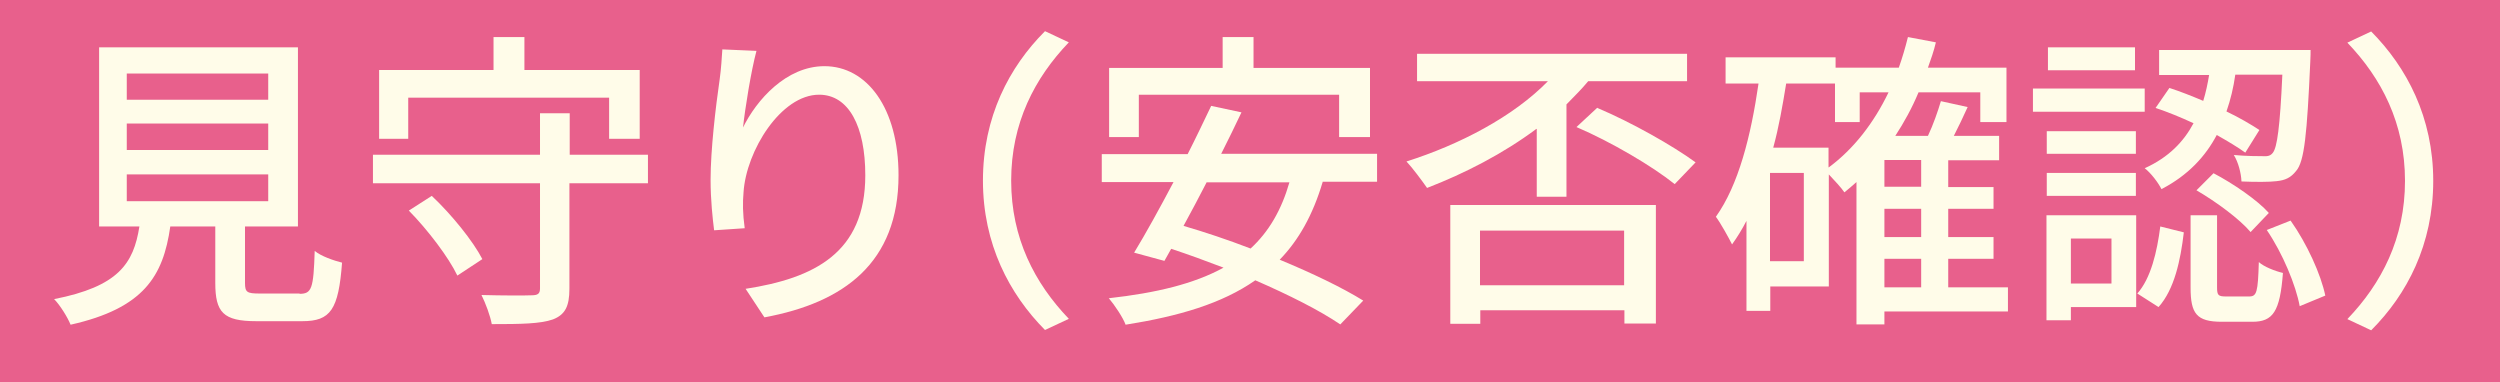
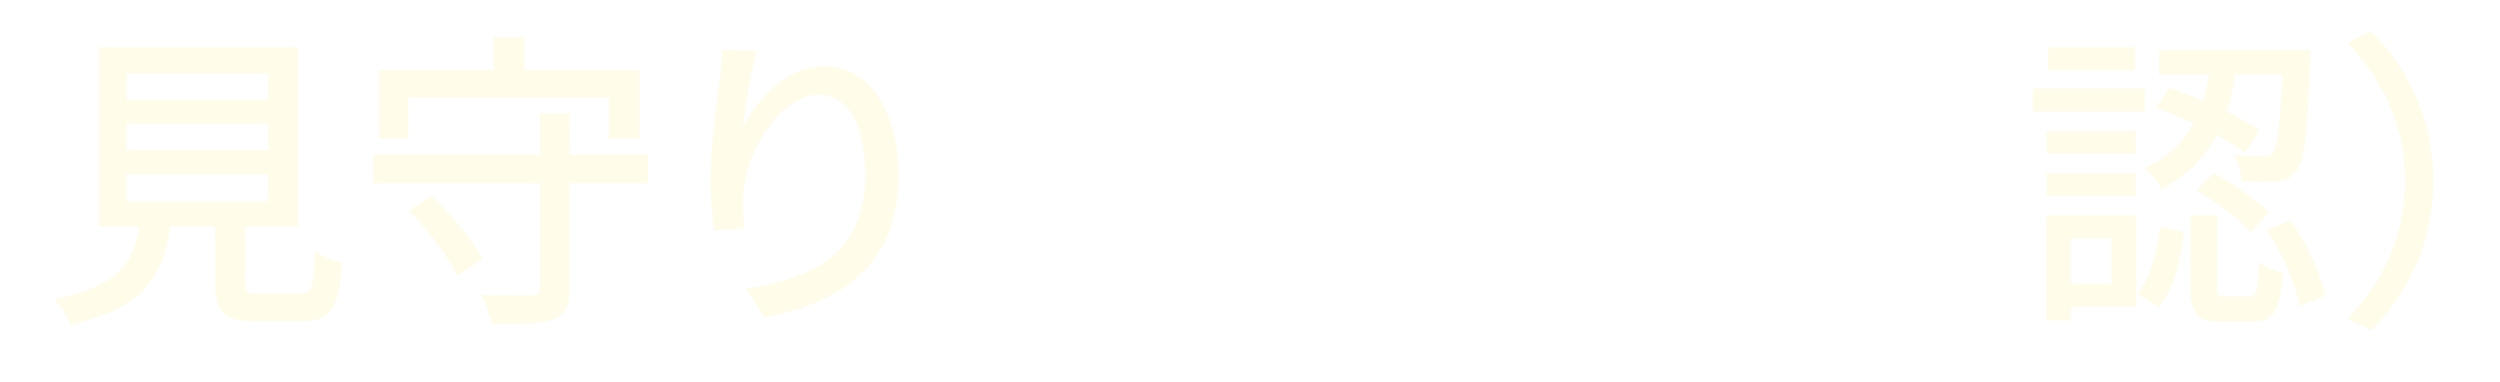
<svg xmlns="http://www.w3.org/2000/svg" id="_レイヤー_2" data-name="レイヤー 2" viewBox="0 0 85 13">
  <defs>
    <style>
      .cls-1 {
        fill: #fffce9;
      }

      .cls-1, .cls-2 {
        stroke-width: 0px;
      }

      .cls-2 {
        fill: #e8608c;
      }
    </style>
  </defs>
  <g id="_レイヤー_1-2" data-name="レイヤー 1">
-     <rect class="cls-2" width="85" height="13" />
    <path class="cls-1" d="M10.18,9.99c.42,0,.48-.17.52-1.46.21.18.65.33.93.4-.12,1.6-.39,1.99-1.35,1.99h-1.57c-1.12,0-1.39-.3-1.39-1.3v-1.92h-1.53c-.24,1.69-.9,2.78-3.39,3.34-.1-.25-.36-.67-.56-.87,2.18-.43,2.7-1.2,2.9-2.47h-1.37V1.61h6.76v6.09h-1.8v1.92c0,.32.07.36.5.36h1.36ZM4.31,3.39h4.81v-.89h-4.81v.89ZM4.31,5.1h4.81v-.9h-4.81v.9ZM4.31,6.84h4.81v-.91h-4.81v.91Z" />
    <path class="cls-1" d="M22.02,6.23h-2.66v3.59c0,.6-.15.88-.56,1.04-.43.15-1.08.16-2.08.16-.05-.28-.21-.71-.35-.99.72.02,1.48.02,1.7.01.21,0,.29-.05.29-.23v-3.58h-5.68v-.97h5.68v-1.41h1.01v1.41h2.66v.97ZM13.89,4.72h-1v-2.34h3.89v-1.12h1.05v1.12h3.92v2.34h-1.04v-1.4h-6.83v1.4ZM14.68,6.66c.67.63,1.4,1.53,1.72,2.15l-.85.56c-.29-.61-1-1.55-1.65-2.21l.78-.5Z" />
    <path class="cls-1" d="M25.25,4.36c.47-.97,1.49-2.11,2.78-2.11,1.45,0,2.52,1.43,2.52,3.71,0,2.97-1.85,4.33-4.56,4.83l-.64-.97c2.33-.36,4.07-1.22,4.07-3.86,0-1.66-.56-2.74-1.57-2.74-1.3,0-2.48,1.91-2.57,3.32-.03.35-.03.71.04,1.22l-1.04.07c-.05-.4-.12-1.02-.12-1.72,0-1,.17-2.46.31-3.42.05-.36.07-.71.09-1.01l1.16.05c-.18.67-.39,1.96-.46,2.63Z" />
-     <path class="cls-1" d="M35.53,1.06l.81.38c-1.16,1.21-1.96,2.74-1.96,4.7s.8,3.49,1.96,4.7l-.81.38c-1.21-1.22-2.11-2.92-2.11-5.08s.89-3.86,2.11-5.08Z" />
-     <path class="cls-1" d="M44.97,6.19c-.33,1.11-.81,1.97-1.46,2.64,1.11.46,2.13.95,2.84,1.39l-.78.81c-.69-.47-1.74-1-2.89-1.5-1.13.79-2.59,1.22-4.41,1.51-.08-.23-.38-.68-.57-.9,1.61-.18,2.9-.49,3.9-1.04-.6-.23-1.2-.45-1.78-.64l-.23.41-1.03-.28c.39-.64.87-1.51,1.34-2.4h-2.44v-.95h2.92c.29-.57.56-1.14.8-1.64l1.03.22c-.21.45-.45.93-.69,1.41h5.3v.95h-1.85ZM38.72,4.66h-1.01v-2.35h3.86v-1.05h1.05v1.05h3.96v2.35h-1.05v-1.44h-6.81v1.44ZM41.03,6.19c-.27.52-.53,1.02-.79,1.49.72.21,1.5.47,2.28.77.62-.57,1.05-1.31,1.32-2.25h-2.81Z" />
-     <path class="cls-1" d="M52.24,4.38c-1.14.85-2.45,1.52-3.72,2.01-.16-.23-.5-.69-.7-.9,1.8-.57,3.63-1.52,4.81-2.73h-4.45v-.93h9.18v.93h-3.36c-.23.28-.49.53-.74.79v3.14h-1.01v-2.3ZM49.3,6.97h7v4.03h-1.07v-.45h-4.9v.46h-1.02v-4.04ZM50.32,7.84v1.86h4.9v-1.86h-4.9ZM54.31,3.67c1.16.49,2.56,1.28,3.34,1.85l-.71.74c-.76-.61-2.17-1.44-3.34-1.94l.71-.66Z" />
-     <path class="cls-1" d="M68.27,10.59h-4.2v.44h-.95v-4.84c-.14.13-.28.24-.41.35-.1-.15-.34-.41-.53-.61v3.81h-1.99v.83h-.81v-3.06c-.15.29-.31.55-.49.8-.11-.22-.38-.71-.55-.94.77-1.08,1.19-2.74,1.45-4.53h-1.12v-.89h3.74v.35h2.15c.12-.34.22-.68.31-1.04l.95.18c-.07.3-.17.58-.27.86h2.67v1.85h-.89v-1.01h-2.1c-.22.53-.49,1.02-.79,1.48h1.11c.18-.38.34-.84.44-1.18l.91.2c-.15.33-.31.67-.47.98h1.54v.83h-1.73v.91h1.54v.74h-1.54v.96h1.54v.74h-1.54v.97h2.03v.82ZM61.33,5.88h-1.15v3h1.15v-3ZM62.18,5.69c.85-.63,1.53-1.51,2.03-2.55h-.98v1.01h-.84v-1.31h-1.66c-.12.74-.25,1.49-.44,2.18h1.88v.67ZM65.32,5.44h-1.25v.91h1.25v-.91ZM65.32,7.1h-1.25v.96h1.25v-.96ZM64.07,9.77h1.25v-.97h-1.25v.97Z" />
    <path class="cls-1" d="M72.92,3.8h-3.8v-.79h3.8v.79ZM72.63,10.44h-2.22v.45h-.83v-3.57h3.05v3.13ZM72.62,5.23h-3.03v-.77h3.03v.77ZM69.59,5.88h3.03v.78h-3.03v-.78ZM72.59,2.39h-2.96v-.78h2.96v.78ZM70.41,8.11v1.53h1.38v-1.53h-1.38ZM72.66,9.99c.47-.52.68-1.43.79-2.29l.8.2c-.11.94-.32,1.94-.86,2.54l-.72-.46ZM73.76,2.99c.37.12.75.27,1.15.44.09-.29.15-.58.2-.88h-1.7v-.85h5.15s0,.28-.01.39c-.11,2.46-.2,3.4-.48,3.72-.18.23-.37.32-.67.35-.24.03-.71.03-1.19.01-.01-.28-.11-.66-.26-.9.44.04.83.04.99.04.16.01.26-.01.34-.12.14-.18.24-.86.32-2.65h-1.6c-.06.43-.16.85-.3,1.25.44.21.83.44,1.12.63l-.48.77c-.26-.19-.6-.39-.97-.6-.38.72-.97,1.37-1.88,1.84-.11-.22-.36-.55-.57-.71.82-.37,1.33-.91,1.66-1.53-.43-.2-.87-.38-1.29-.52l.47-.68ZM76.47,10.08c.26,0,.3-.14.33-1.17.17.16.56.31.82.37-.1,1.32-.34,1.66-1.04,1.66h-1.04c-.86,0-1.06-.28-1.06-1.16v-2.46h.9v2.45c0,.27.04.31.31.31h.79ZM75.26,5.89c.67.35,1.5.92,1.88,1.35l-.62.65c-.37-.44-1.17-1.03-1.84-1.42l.57-.57ZM77.88,7.5c.56.79,1.03,1.83,1.18,2.55l-.87.36c-.13-.71-.58-1.8-1.12-2.59l.81-.32Z" />
    <path class="cls-1" d="M80.62,11.23l-.81-.38c1.16-1.21,1.96-2.74,1.96-4.7s-.8-3.49-1.96-4.7l.81-.38c1.21,1.22,2.11,2.92,2.11,5.08s-.89,3.86-2.11,5.08Z" />
  </g>
</svg>